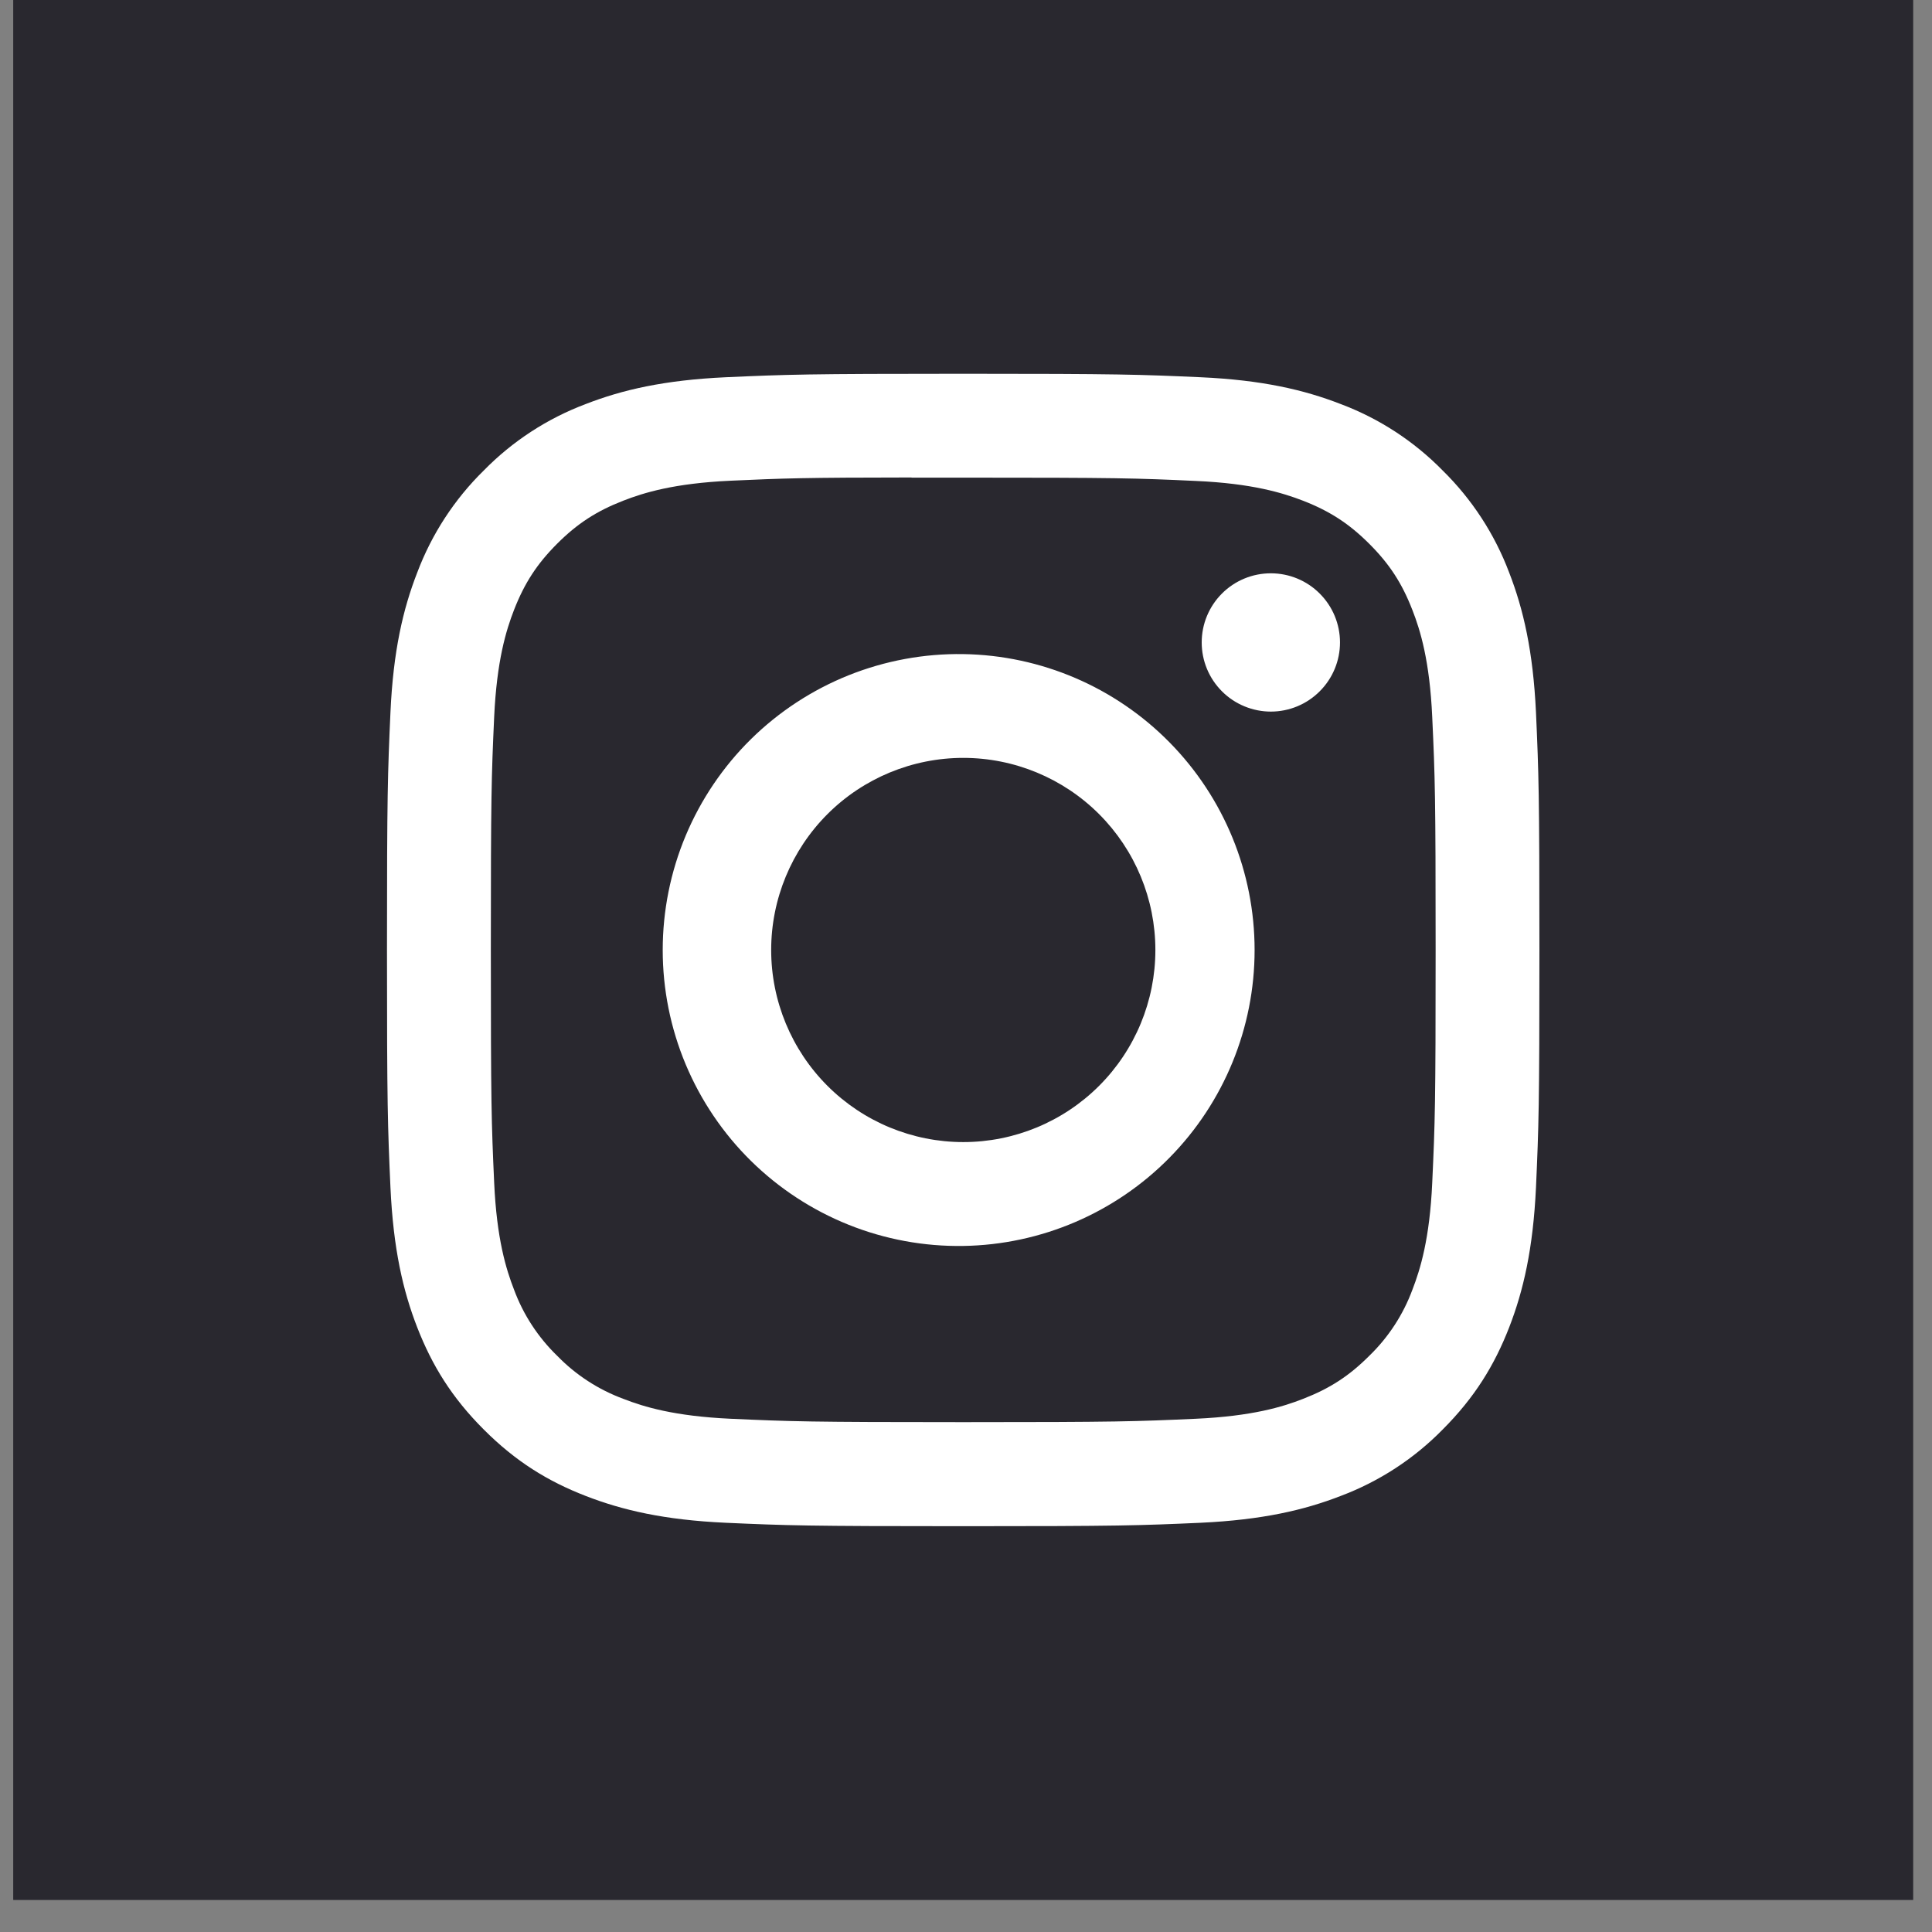
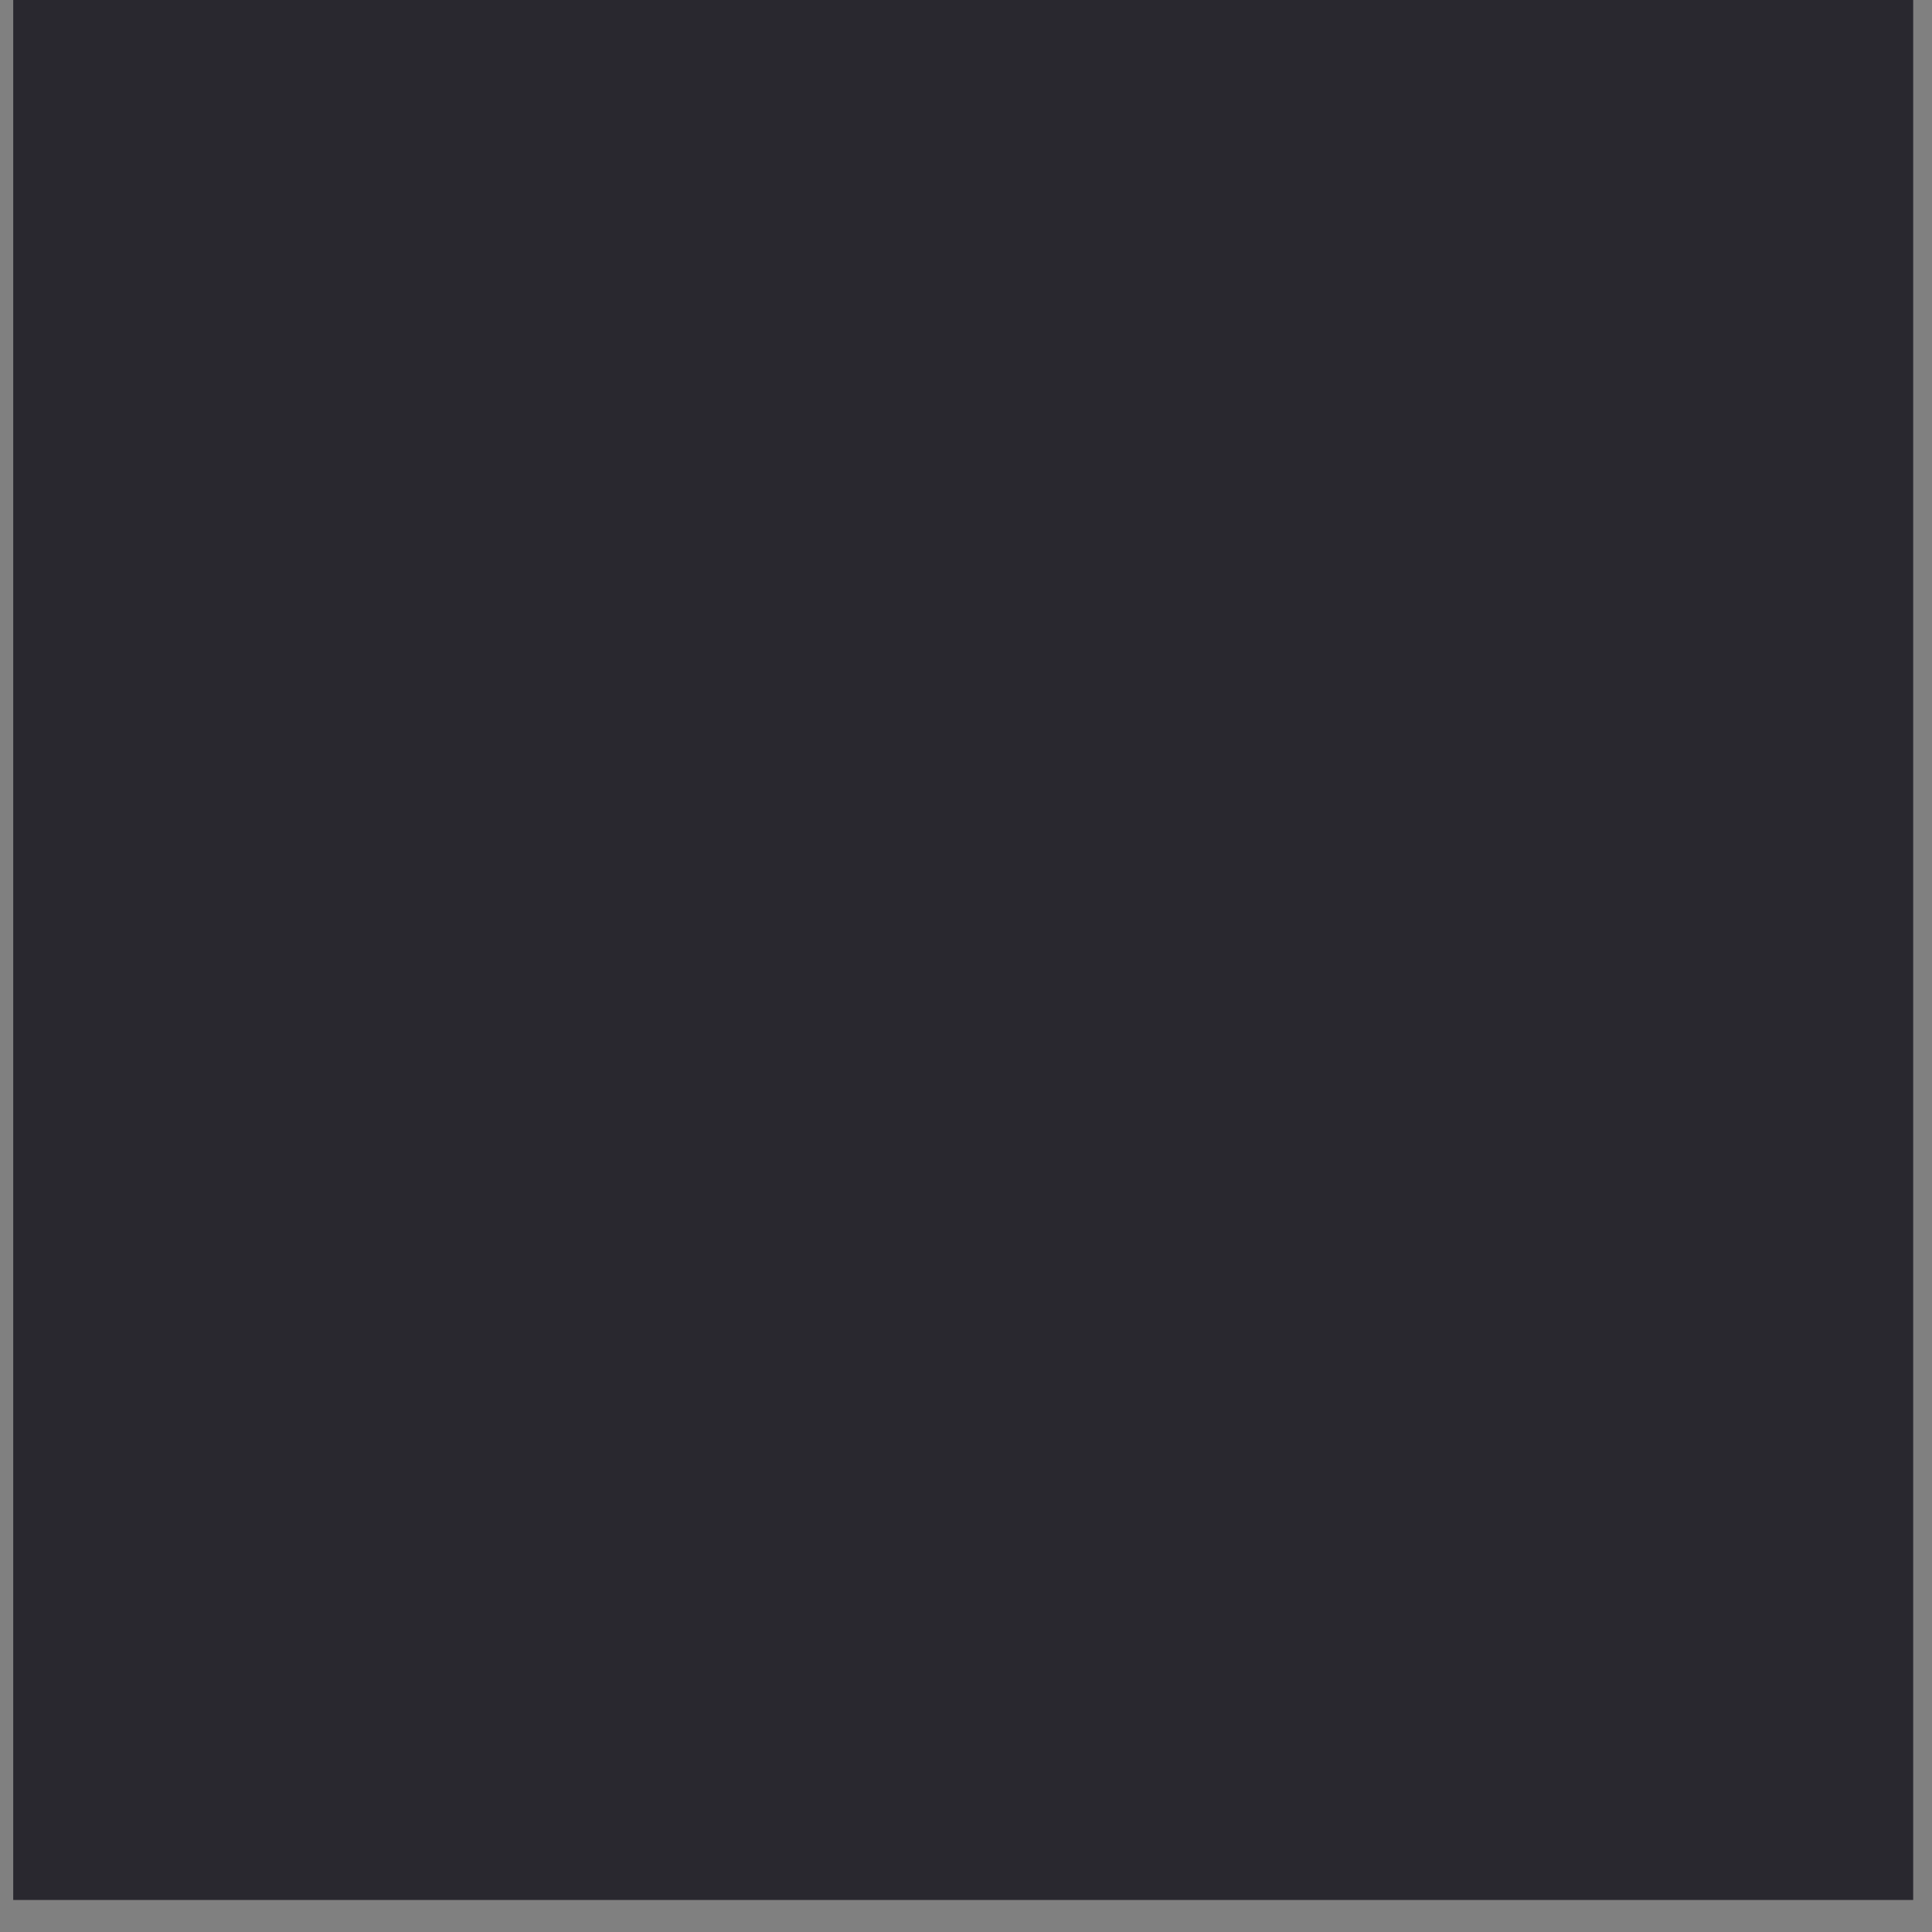
<svg xmlns="http://www.w3.org/2000/svg" width="50" height="50" viewBox="0 0 50 50" fill="none">
  <rect x="0" y="0" width="50" height="50" fill="#808080" stroke="none" />
  <rect x="0.342" width="49.171" height="49.171" fill="#29282F" />
-   <path d="M24.928 9.673C20.881 9.673 20.372 9.692 18.782 9.763C17.192 9.837 16.109 10.087 15.16 10.456C14.165 10.83 13.263 11.418 12.519 12.177C11.76 12.922 11.173 13.823 10.798 14.818C10.429 15.765 10.177 16.85 10.105 18.434C10.034 20.028 10.015 20.535 10.015 24.587C10.015 28.636 10.034 29.143 10.105 30.733C10.179 32.322 10.429 33.405 10.798 34.353C11.18 35.334 11.689 36.165 12.519 36.995C13.346 37.824 14.178 38.335 15.158 38.715C16.109 39.084 17.19 39.336 18.778 39.409C20.37 39.48 20.877 39.498 24.928 39.498C28.978 39.498 29.483 39.48 31.075 39.409C32.662 39.334 33.748 39.084 34.697 38.715C35.692 38.341 36.593 37.754 37.337 36.995C38.166 36.165 38.675 35.334 39.057 34.353C39.425 33.405 39.676 32.322 39.751 30.733C39.822 29.143 39.84 28.636 39.84 24.586C39.84 20.535 39.822 20.028 39.751 18.436C39.676 16.85 39.425 15.765 39.057 14.818C38.682 13.823 38.095 12.922 37.337 12.177C36.592 11.417 35.691 10.83 34.695 10.456C33.745 10.087 32.66 9.835 31.073 9.763C29.482 9.692 28.976 9.673 24.924 9.673H24.93H24.928ZM23.591 12.361H24.93C28.911 12.361 29.383 12.374 30.954 12.447C32.408 12.512 33.199 12.756 33.724 12.959C34.419 13.23 34.917 13.554 35.439 14.076C35.961 14.598 36.284 15.094 36.554 15.791C36.759 16.315 37.001 17.105 37.066 18.559C37.139 20.131 37.154 20.602 37.154 24.582C37.154 28.562 37.139 29.035 37.066 30.607C37.001 32.061 36.757 32.849 36.554 33.375C36.315 34.022 35.933 34.608 35.437 35.088C34.915 35.61 34.419 35.932 33.722 36.203C33.2 36.408 32.41 36.65 30.954 36.717C29.383 36.788 28.911 36.805 24.93 36.805C20.948 36.805 20.474 36.788 18.903 36.717C17.449 36.65 16.66 36.408 16.135 36.203C15.487 35.964 14.901 35.583 14.42 35.088C13.924 34.607 13.541 34.021 13.302 33.373C13.098 32.849 12.854 32.059 12.789 30.605C12.718 29.033 12.703 28.562 12.703 24.578C12.703 20.596 12.718 20.127 12.789 18.555C12.856 17.101 13.098 16.311 13.303 15.785C13.574 15.09 13.898 14.592 14.42 14.07C14.942 13.549 15.438 13.226 16.135 12.956C16.66 12.751 17.449 12.508 18.903 12.441C20.279 12.378 20.812 12.359 23.591 12.357V12.361ZM32.889 14.837C32.654 14.837 32.421 14.883 32.204 14.973C31.987 15.063 31.79 15.194 31.624 15.361C31.458 15.527 31.326 15.724 31.236 15.941C31.146 16.158 31.1 16.391 31.1 16.626C31.1 16.861 31.146 17.094 31.236 17.311C31.326 17.528 31.458 17.725 31.624 17.891C31.79 18.058 31.987 18.189 32.204 18.279C32.421 18.369 32.654 18.416 32.889 18.416C33.364 18.416 33.819 18.227 34.154 17.891C34.49 17.556 34.679 17.101 34.679 16.626C34.679 16.151 34.49 15.696 34.154 15.361C33.819 15.025 33.364 14.837 32.889 14.837ZM24.93 16.928C23.914 16.912 22.905 17.099 21.962 17.476C21.019 17.854 20.16 18.416 19.436 19.128C18.712 19.841 18.138 20.691 17.745 21.628C17.353 22.565 17.151 23.571 17.151 24.587C17.151 25.602 17.353 26.608 17.745 27.545C18.138 28.482 18.712 29.332 19.436 30.045C20.16 30.757 21.019 31.319 21.962 31.697C22.905 32.075 23.914 32.261 24.93 32.245C26.94 32.214 28.858 31.393 30.268 29.96C31.679 28.527 32.469 26.597 32.469 24.587C32.469 22.576 31.679 20.646 30.268 19.213C28.858 17.78 26.94 16.959 24.93 16.928ZM24.93 19.614C26.248 19.614 27.513 20.138 28.445 21.07C29.377 22.003 29.901 23.267 29.901 24.586C29.901 25.904 29.377 27.169 28.445 28.101C27.513 29.033 26.248 29.557 24.93 29.557C23.611 29.557 22.346 29.033 21.414 28.101C20.482 27.169 19.958 25.904 19.958 24.586C19.958 23.267 20.482 22.003 21.414 21.07C22.346 20.138 23.611 19.614 24.93 19.614Z" fill="white" />
</svg>